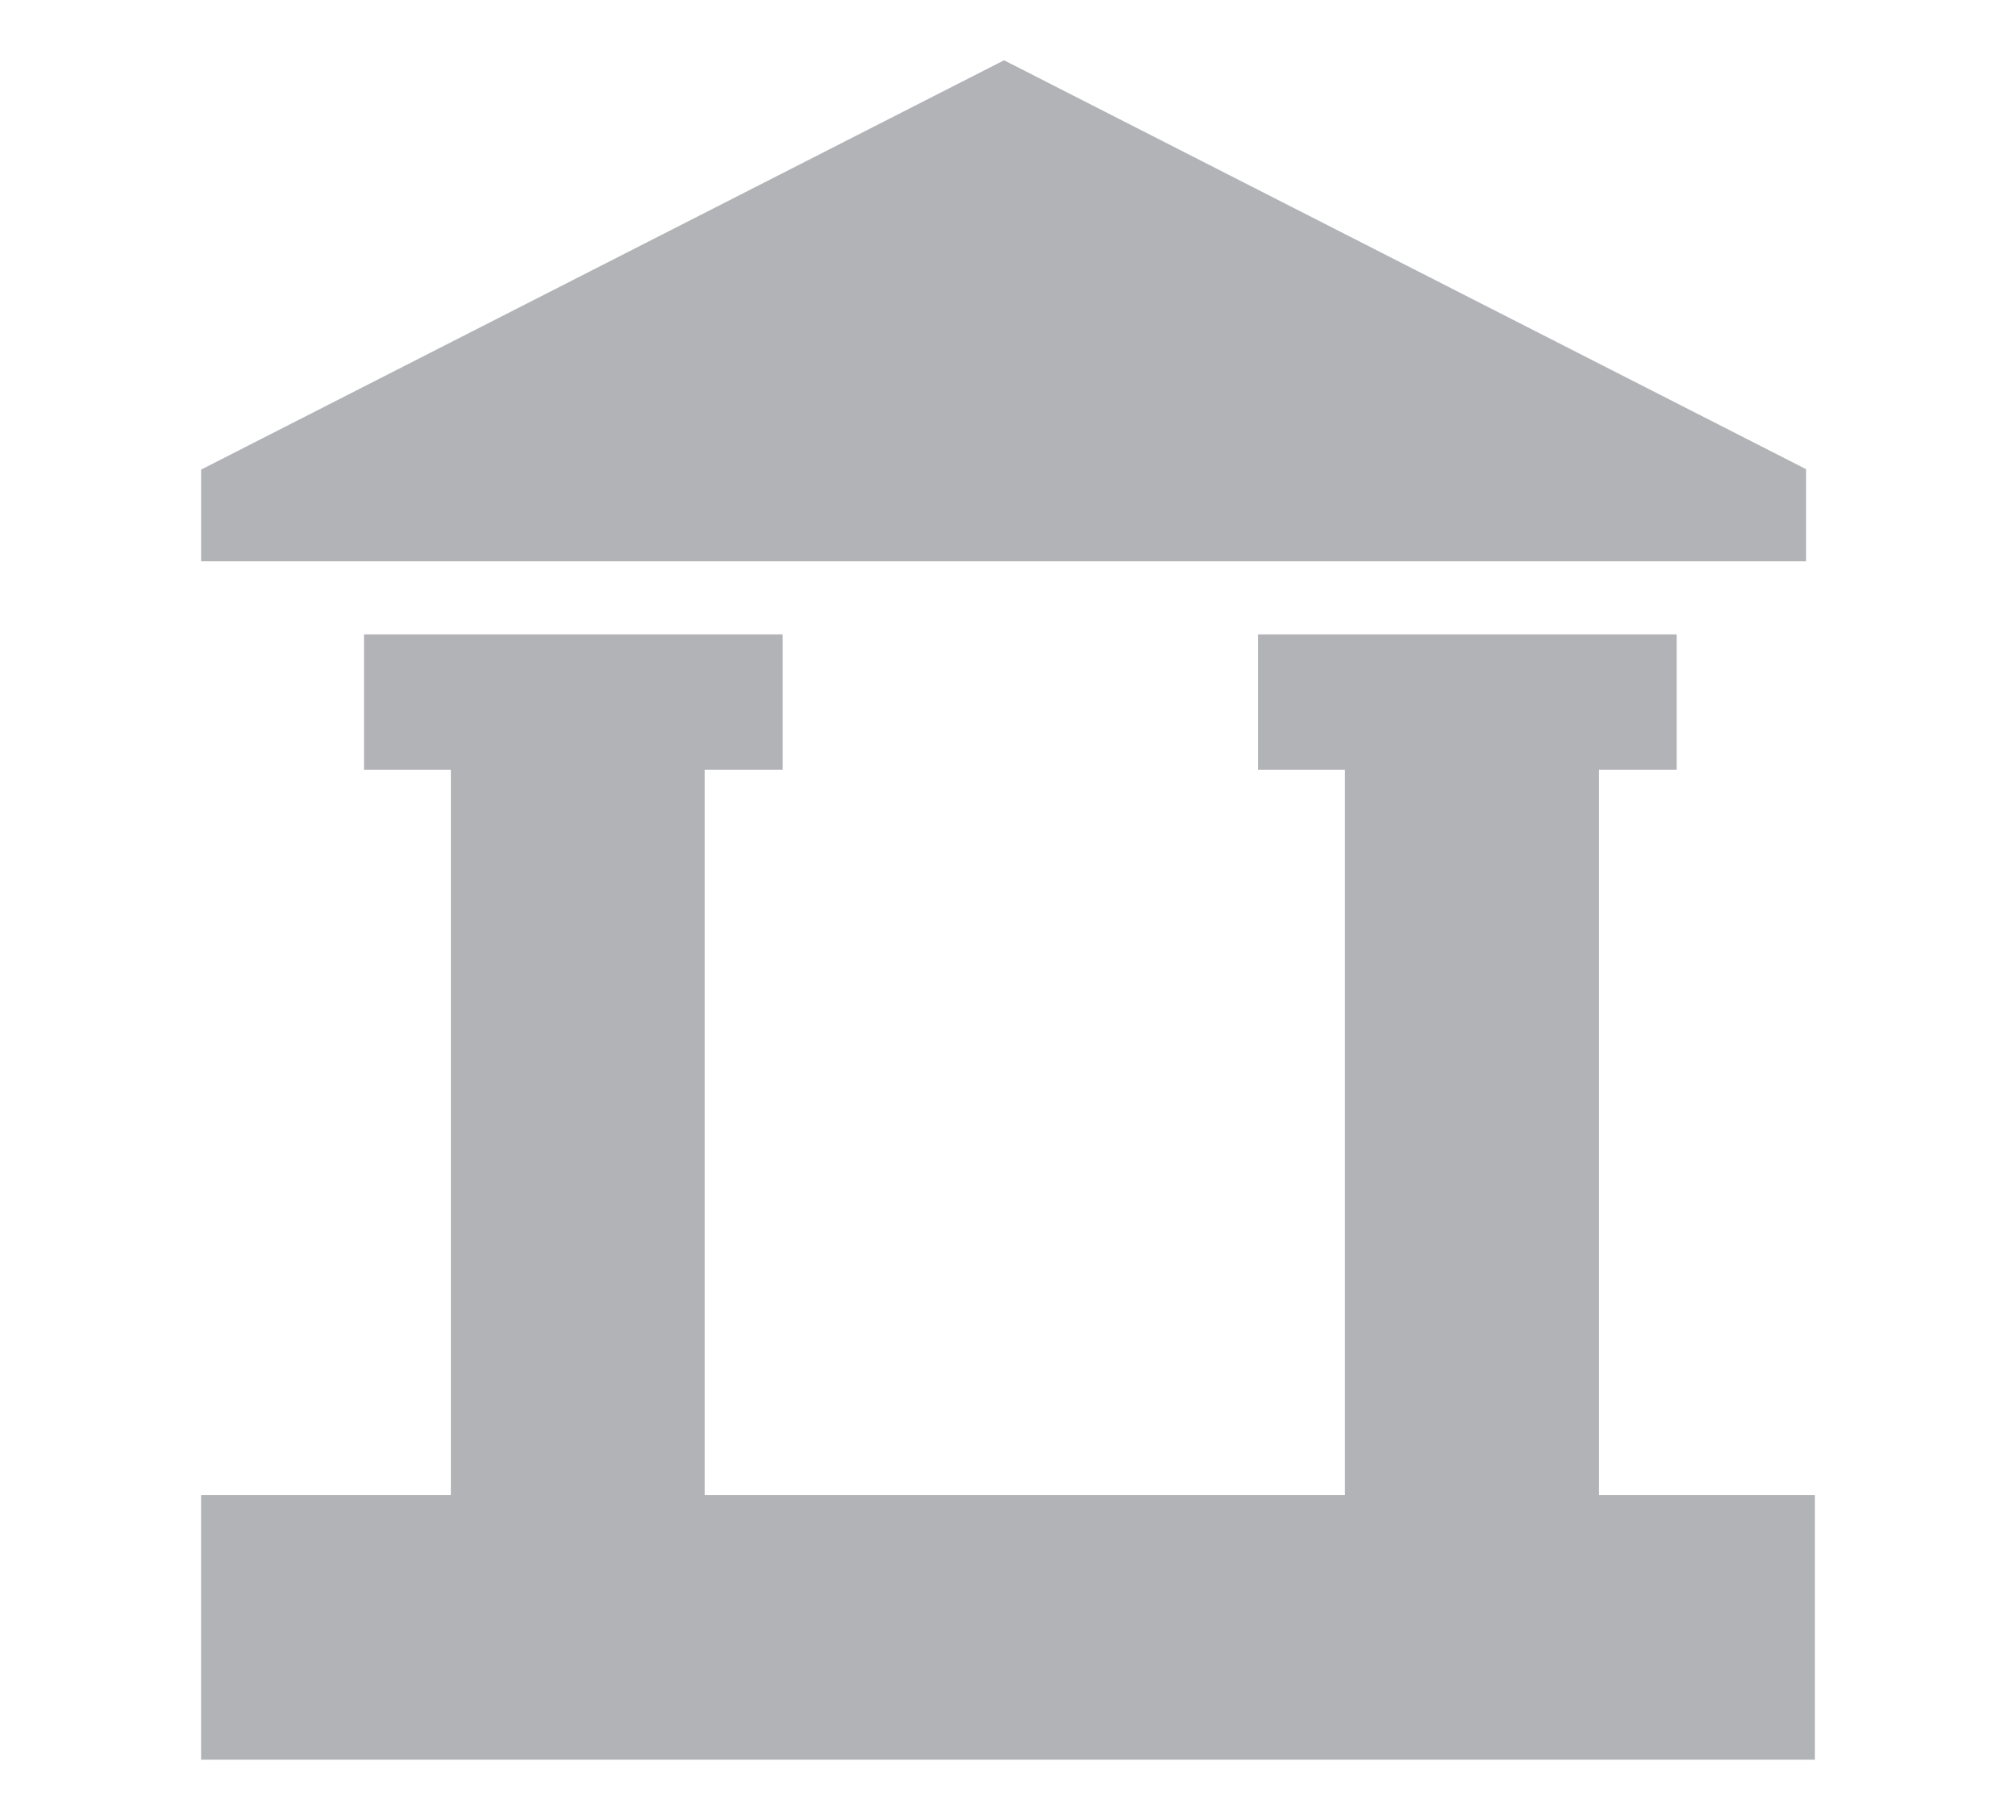
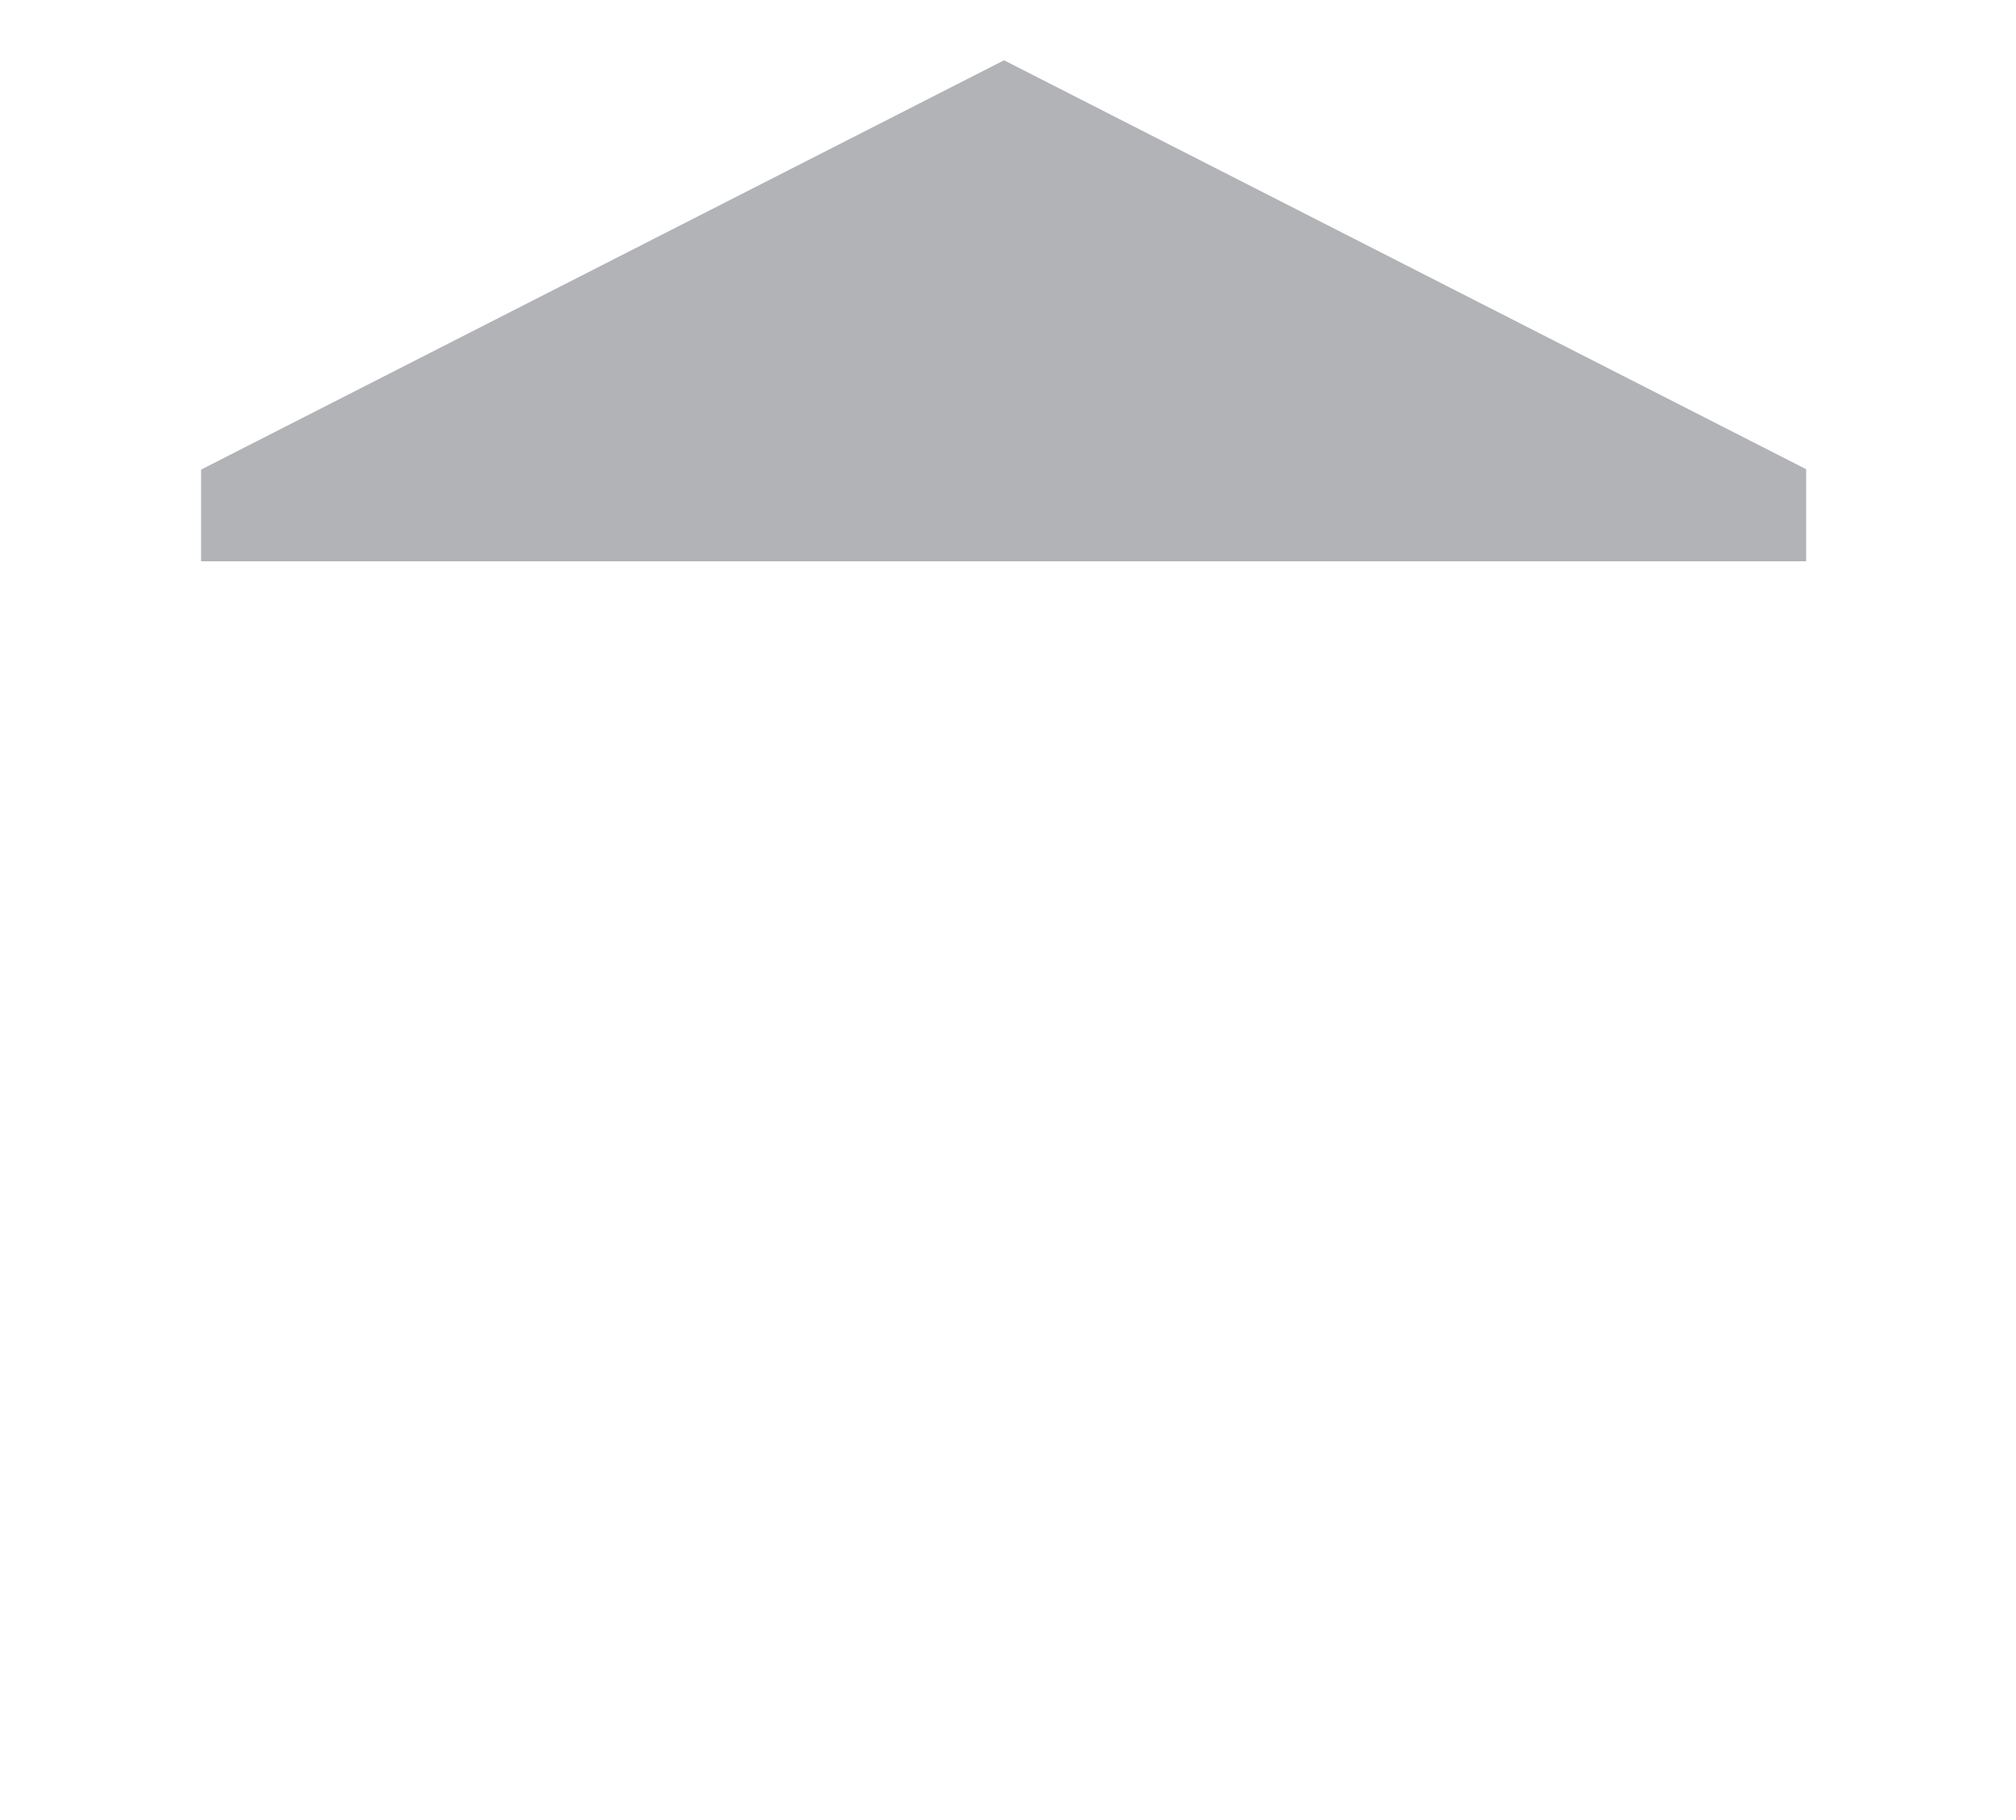
<svg xmlns="http://www.w3.org/2000/svg" version="1.1" baseProfile="basic" id="Ebene_1" x="0px" y="0px" width="72px" height="65px" viewBox="0 0 72 65" xml:space="preserve">
  <g>
    <polygon fill="#B1B3B7" points="64.504,16.757 35.859,2.153 7.182,16.772 7.182,20.046 64.504,20.046  " />
-     <polygon fill="#B1B3B7" points="57.107,53.397 57.107,27.495 59.881,27.495 59.881,22.657 44.93,22.657 44.93,27.495    48.033,27.495 48.033,53.397 25.166,53.397 25.166,27.495 27.953,27.495 27.953,22.657 13,22.657 13,27.495 16.102,27.495    16.102,53.397 7.182,53.397 7.182,62.847 64.818,62.847 64.818,53.397  " />
  </g>
</svg>